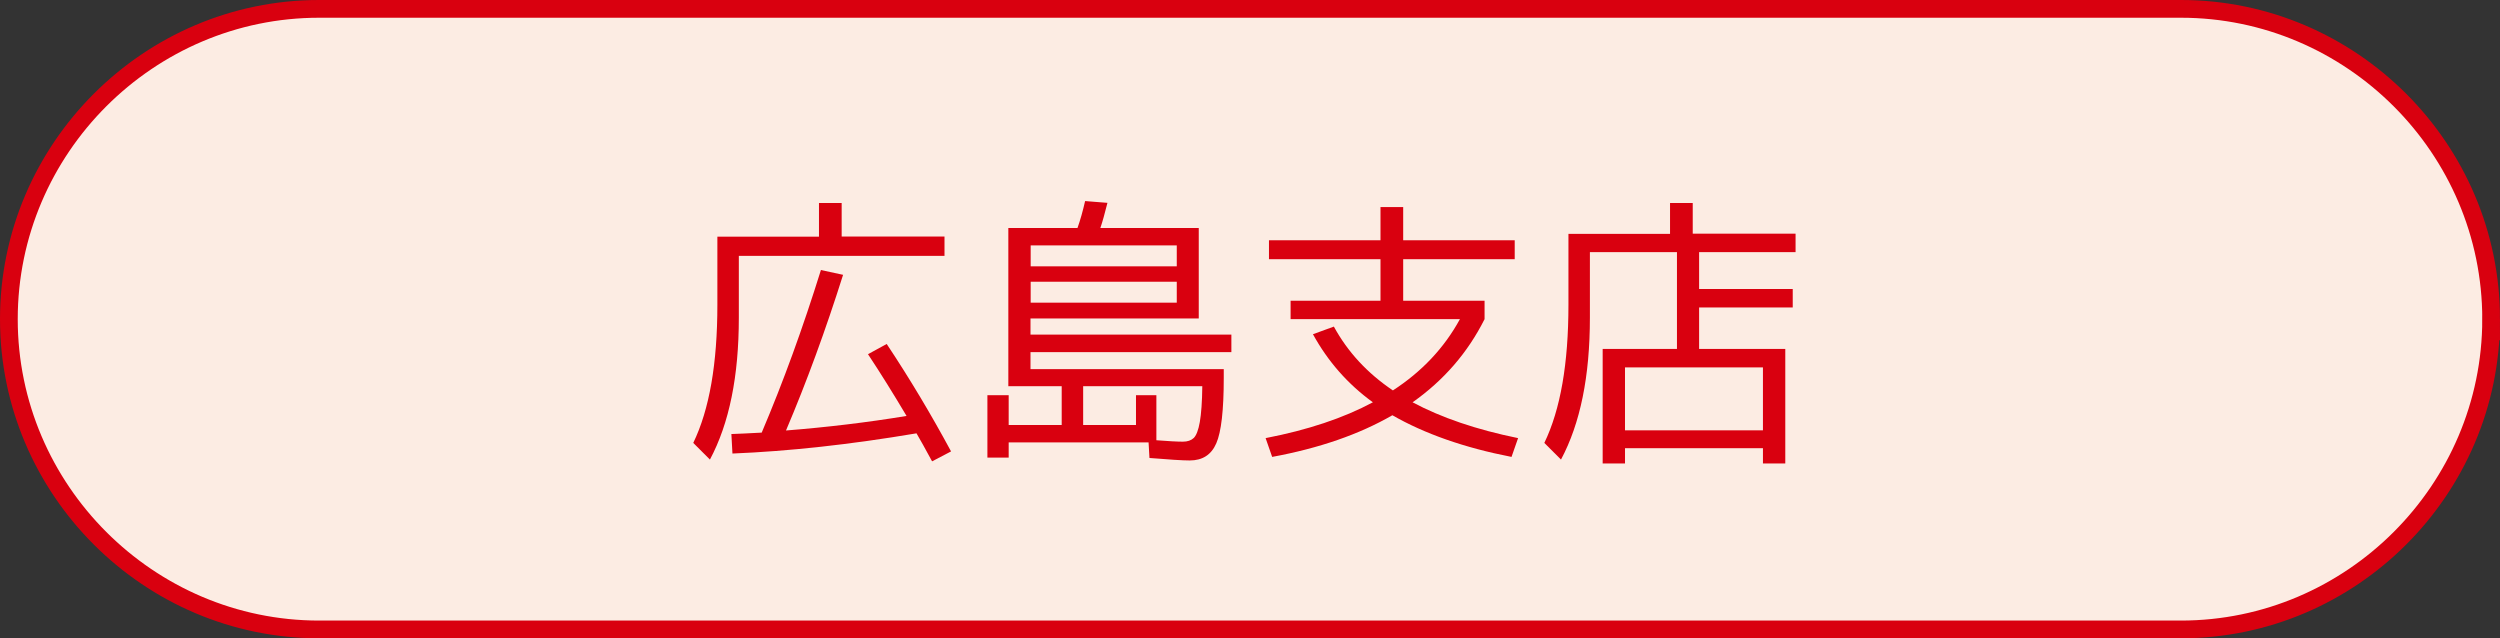
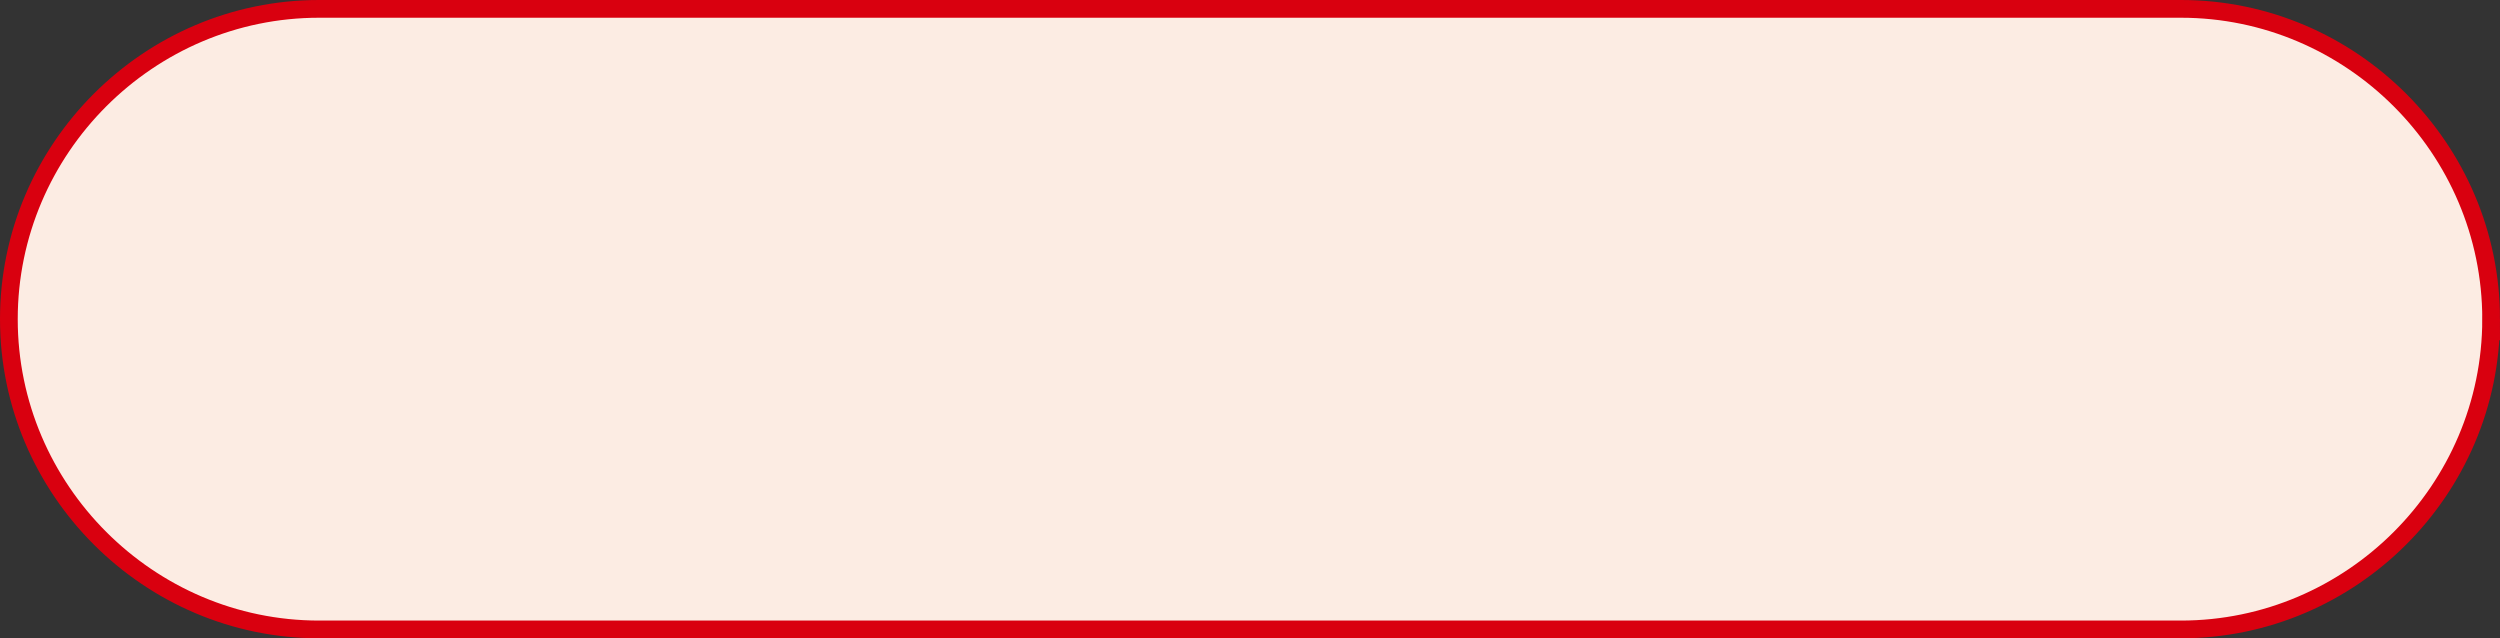
<svg xmlns="http://www.w3.org/2000/svg" id="_レイヤー_2" viewBox="0 0 141 36">
  <rect x="0" y="0" width="141" height="36" fill="#333333" stroke="none" />
  <defs>
    <style>.cls-1{fill:none;stroke:#d9000f;stroke-miterlimit:10;}.cls-2{fill:#fcece3;}.cls-3{fill:#d9000f;}</style>
  </defs>
  <g id="_レイヤー_1-2">
    <path class="cls-2" d="M140.5,18c0,9.62-7.88,17.5-17.5,17.5H18C8.38,35.5.5,27.62.5,18h0C.5,8.38,8.38.5,18,.5h105c9.62,0,17.5,7.88,17.5,17.5h0Z" />
    <path class="cls-1" d="M140.5,18c0,9.62-7.88,17.5-17.5,17.5H18C8.38,35.5.5,27.62.5,18h0C.5,8.38,8.38.5,18,.5h105c9.62,0,17.5,7.88,17.5,17.5h0Z" />
-     <path class="cls-3" d="M47.46,13.34h5.81v1.09h-11.6v3.49c0,3.3-.54,5.96-1.63,8l-.94-.94c.91-1.88,1.36-4.47,1.36-7.79v-3.84h5.73v-1.9h1.28v1.9ZM48.95,19.98l1.06-.58c1.31,1.97,2.52,4,3.63,6.06l-1.07.56c-.39-.73-.69-1.25-.88-1.58-3.73.63-7.19,1.01-10.38,1.14l-.06-1.1c.37-.01.94-.04,1.71-.08,1.22-2.87,2.33-5.93,3.34-9.17l1.25.27c-.98,3.1-2.05,6.03-3.22,8.78,2.28-.18,4.55-.45,6.8-.82-.75-1.26-1.47-2.42-2.18-3.49Z" />
-     <path class="cls-3" d="M56.87,21.79v-8.93h3.9c.16-.45.3-.95.43-1.52l1.26.1c-.15.6-.28,1.07-.4,1.42h5.55v5.1h-9.49v.91h11.33v.99h-11.33v.96h10.9v.51c0,1.8-.14,3.03-.42,3.67-.28.65-.78.97-1.5.97-.41,0-1.16-.05-2.27-.14l-.05-.88h-7.89v.86h-1.2v-3.52h1.2v1.68h2.99v-2.19h-3.02ZM58.13,15.02h8.24v-1.18h-8.24v1.18ZM58.13,15.89v1.18h8.24v-1.18h-8.24ZM65.22,24.83c.66.05,1.16.08,1.49.08.27,0,.47-.07.62-.21.14-.14.26-.44.34-.9s.13-1.13.14-2.02h-6.72v2.19h2.98v-1.68h1.15v2.53Z" />
-     <path class="cls-3" d="M74.05,18.85l1.18-.43c.78,1.43,1.89,2.63,3.33,3.6,1.63-1.06,2.89-2.39,3.78-4.02h-9.55v-1.04h5.07v-2.34h-6.29v-1.07h6.29v-1.87h1.28v1.87h6.29v1.07h-6.29v2.34h4.59v1.04c-.95,1.89-2.3,3.45-4.06,4.69,1.61.86,3.59,1.54,5.95,2.02l-.37,1.06c-2.67-.52-4.91-1.31-6.72-2.35-1.87,1.08-4.13,1.86-6.78,2.35l-.37-1.06c2.38-.46,4.39-1.13,6.05-2.02-1.42-1.03-2.54-2.31-3.38-3.84Z" />
-     <path class="cls-3" d="M95.46,13.18h5.81v1.04h-5.44v2.08h5.28v1.04h-5.28v2.34h4.86v6.46h-1.26v-.86h-7.78v.86h-1.26v-6.46h4.19v-5.46h-4.91v3.7c0,3.3-.54,5.96-1.63,8l-.94-.94c.91-1.88,1.36-4.47,1.36-7.79v-4h5.73v-1.74h1.28v1.74ZM91.65,24.27h7.78v-3.55h-7.78v3.55Z" />
  </g>
</svg>